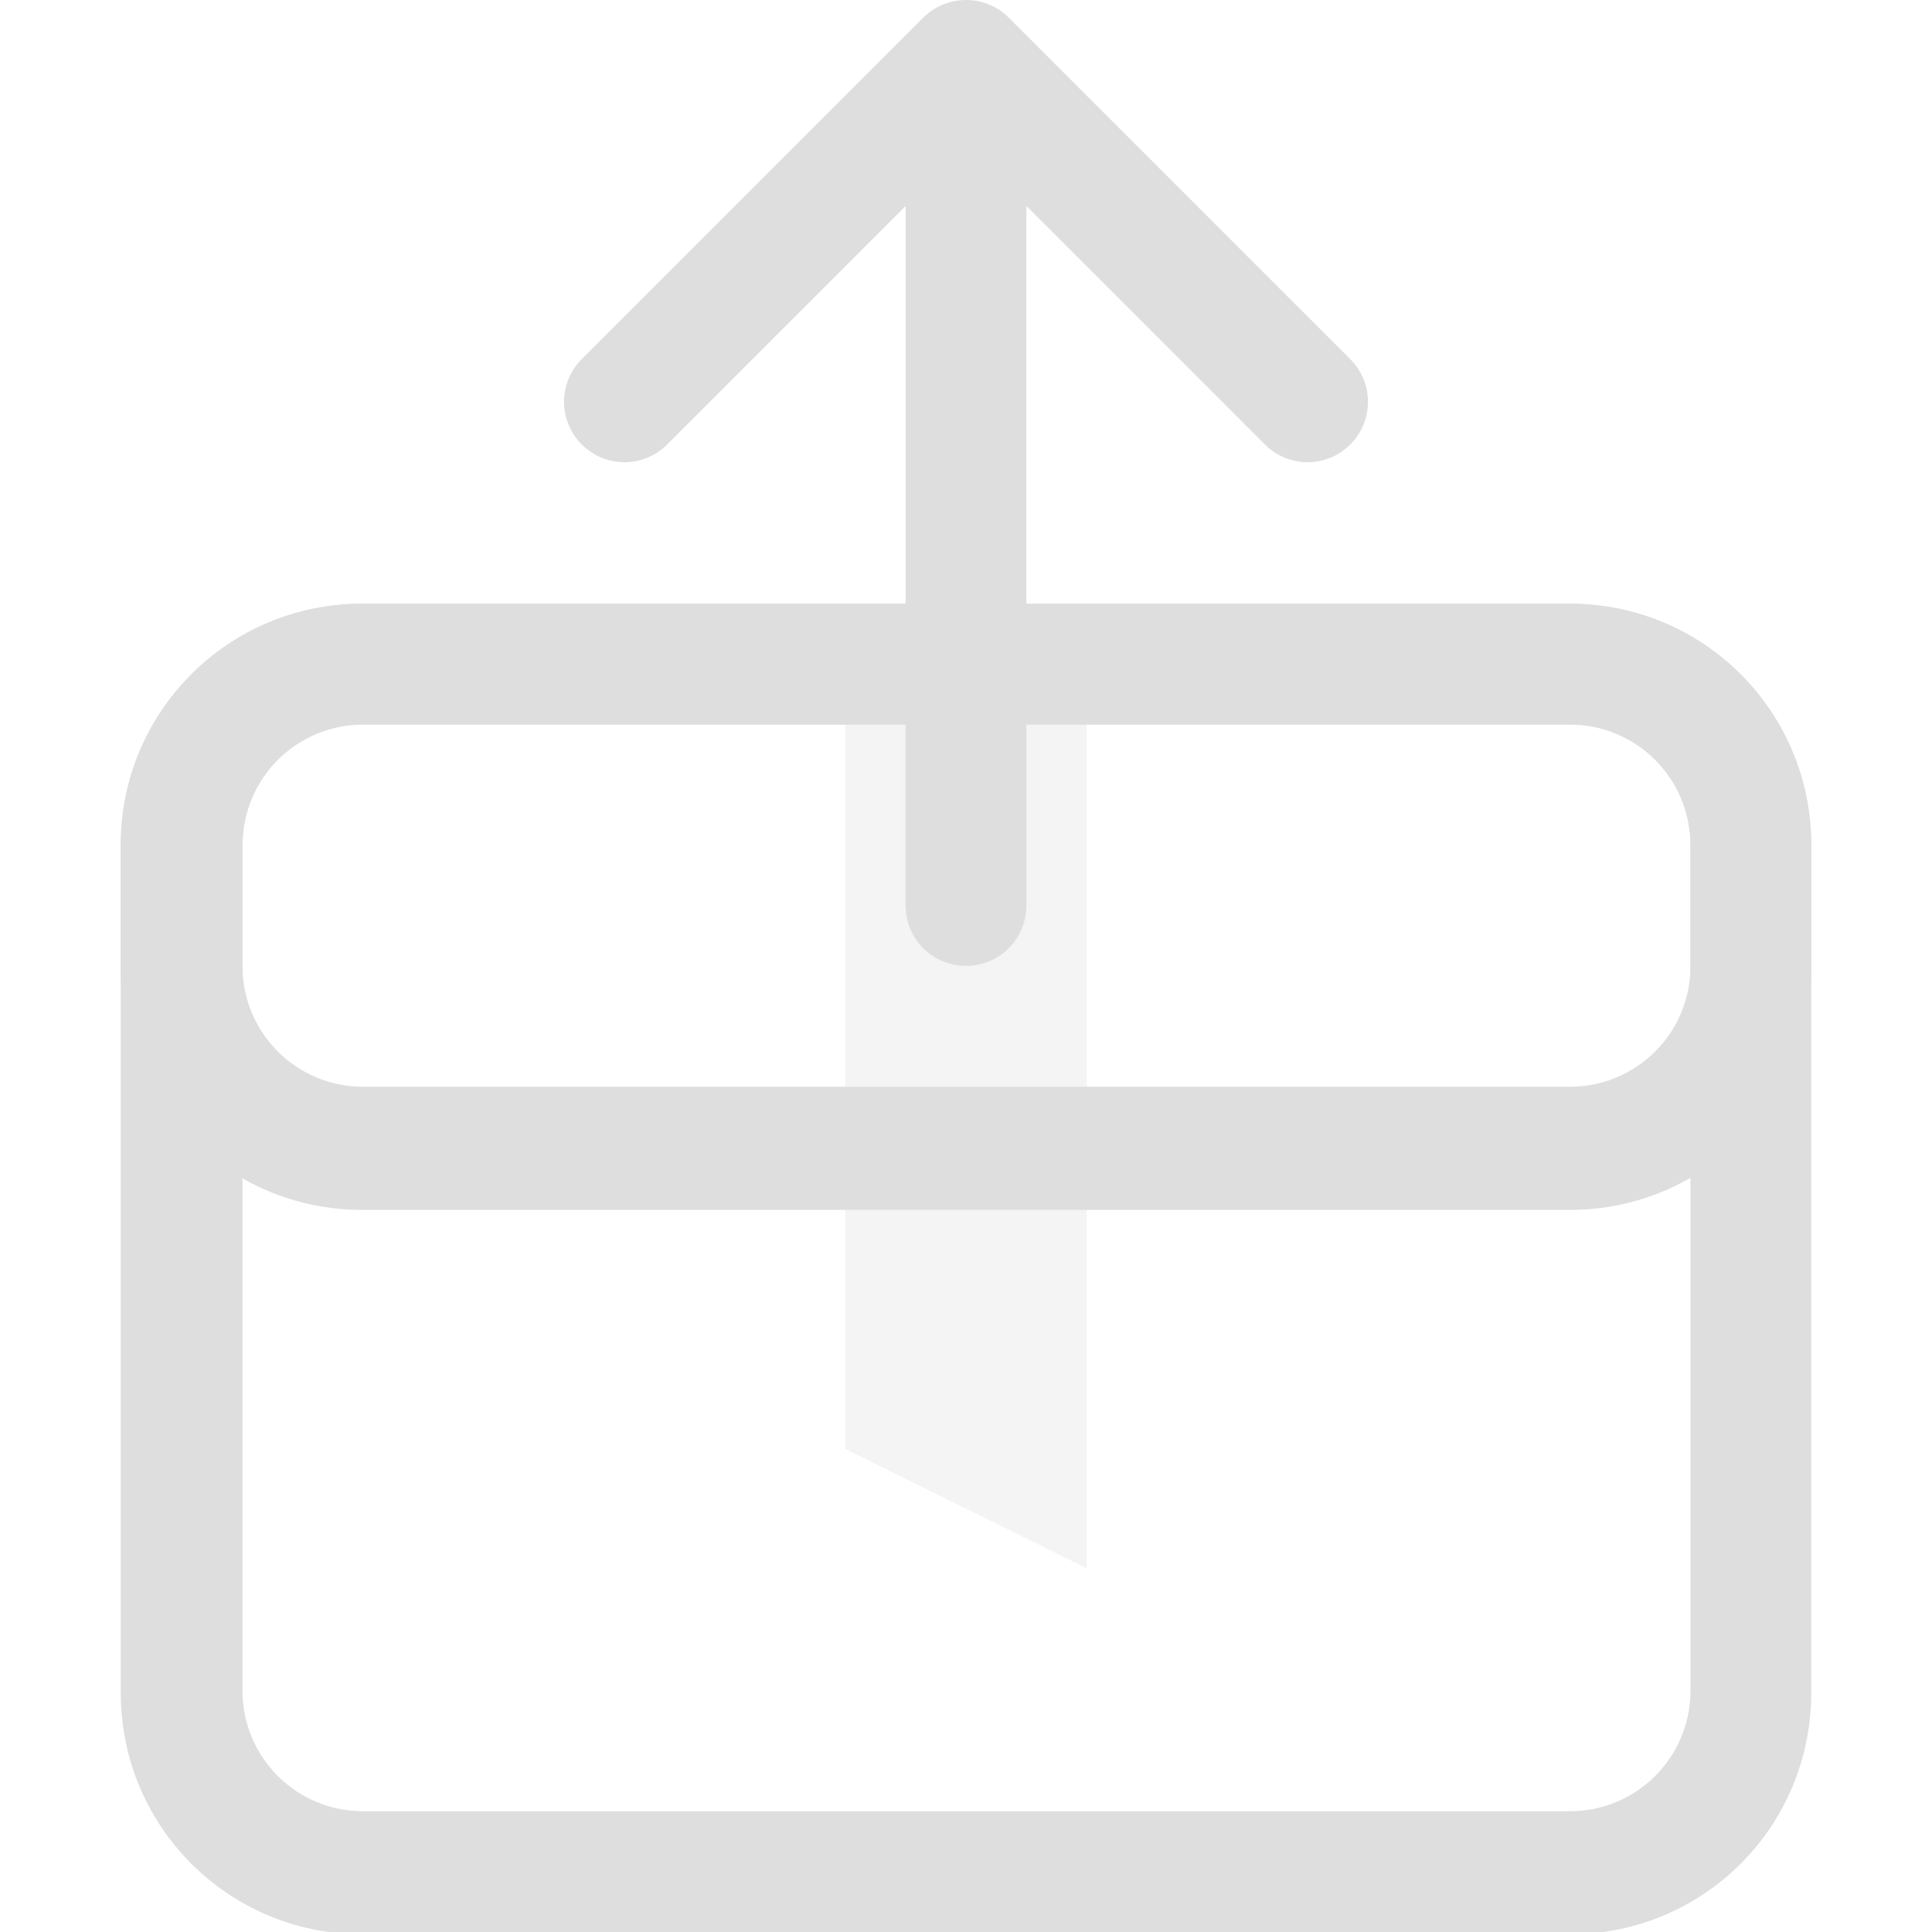
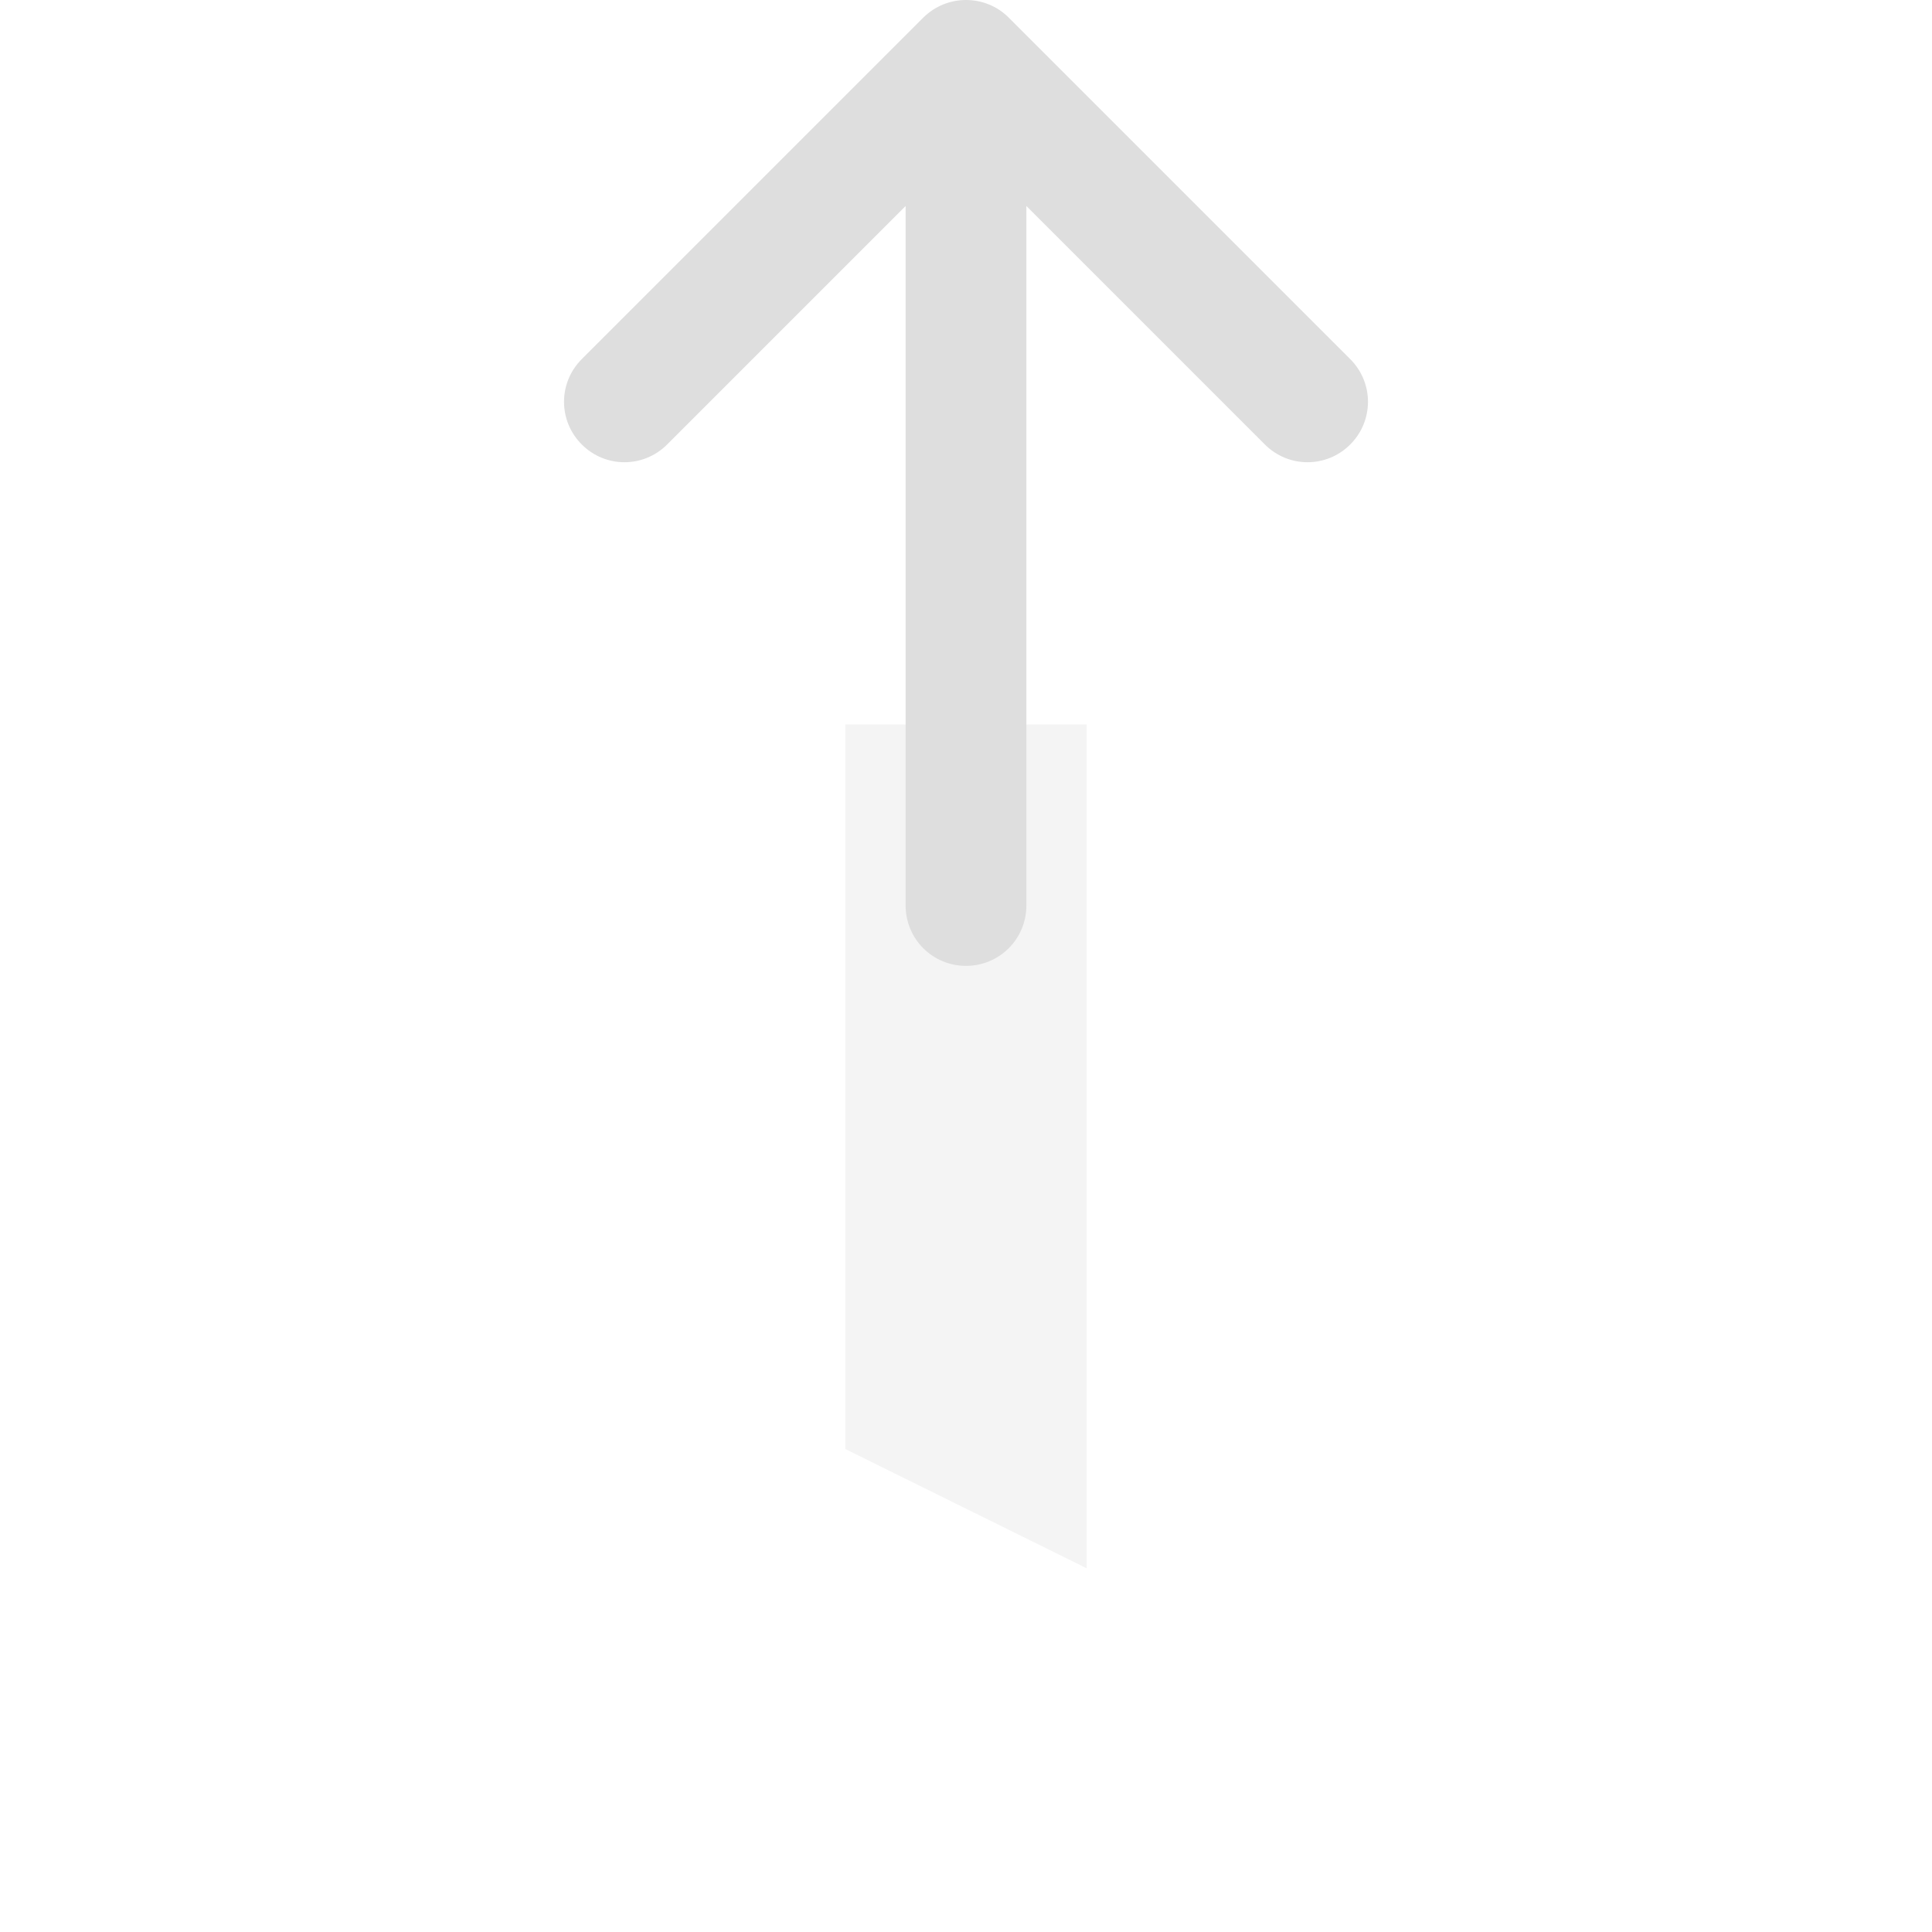
<svg xmlns="http://www.w3.org/2000/svg" width="16px" height="16px" version="1.1" viewBox="0 0 16 16">
  <g fill="#dedede">
    <path d="m7 6h2v6.988l-2-0.988z" opacity=".35" />
-     <path d="m3 5c-1.108 0-2 0.892-2 2v7.019c0 1.108 0.892 2 2 2h10c1.108 0 2-0.892 2-2v-7.019c0-1.108-0.892-2-2-2h-10zm0.008 1h9.992c0.554 0 1 0.446 1 1v7c0 0.554-0.446 1-1 1h-9.992c-0.554 0-1-0.446-1-1v-7c0-0.554 0.446-1 1-1z" />
-     <path d="m3 5c-1.108 0-2 0.892-2 2v1.02c0 1.108 0.892 2 2 2h10c1.108 0 2-0.892 2-2v-1.02c0-1.108-0.892-2-2-2zm0.008 1h9.992c0.554 0 1 0.446 1 1v1c0 0.554-0.446 1-1 1h-9.992c-0.554 0-1-0.446-1-1v-1c0-0.554 0.446-1 1-1z" />
    <path d="m8 0c-0.128 0-0.256 0.049-0.354 0.146l-2.828 2.828c-0.196 0.196-0.196 0.511 0 0.707s0.511 0.196 0.707 0l1.975-1.975v5.793c0 0.277 0.223 0.5 0.5 0.5s0.5-0.223 0.5-0.5v-5.793l1.975 1.975c0.196 0.196 0.511 0.196 0.707 0 0.196-0.196 0.196-0.511 0-0.707l-2.828-2.828c-0.098-0.098-0.226-0.146-0.354-0.146z" />
  </g>
</svg>